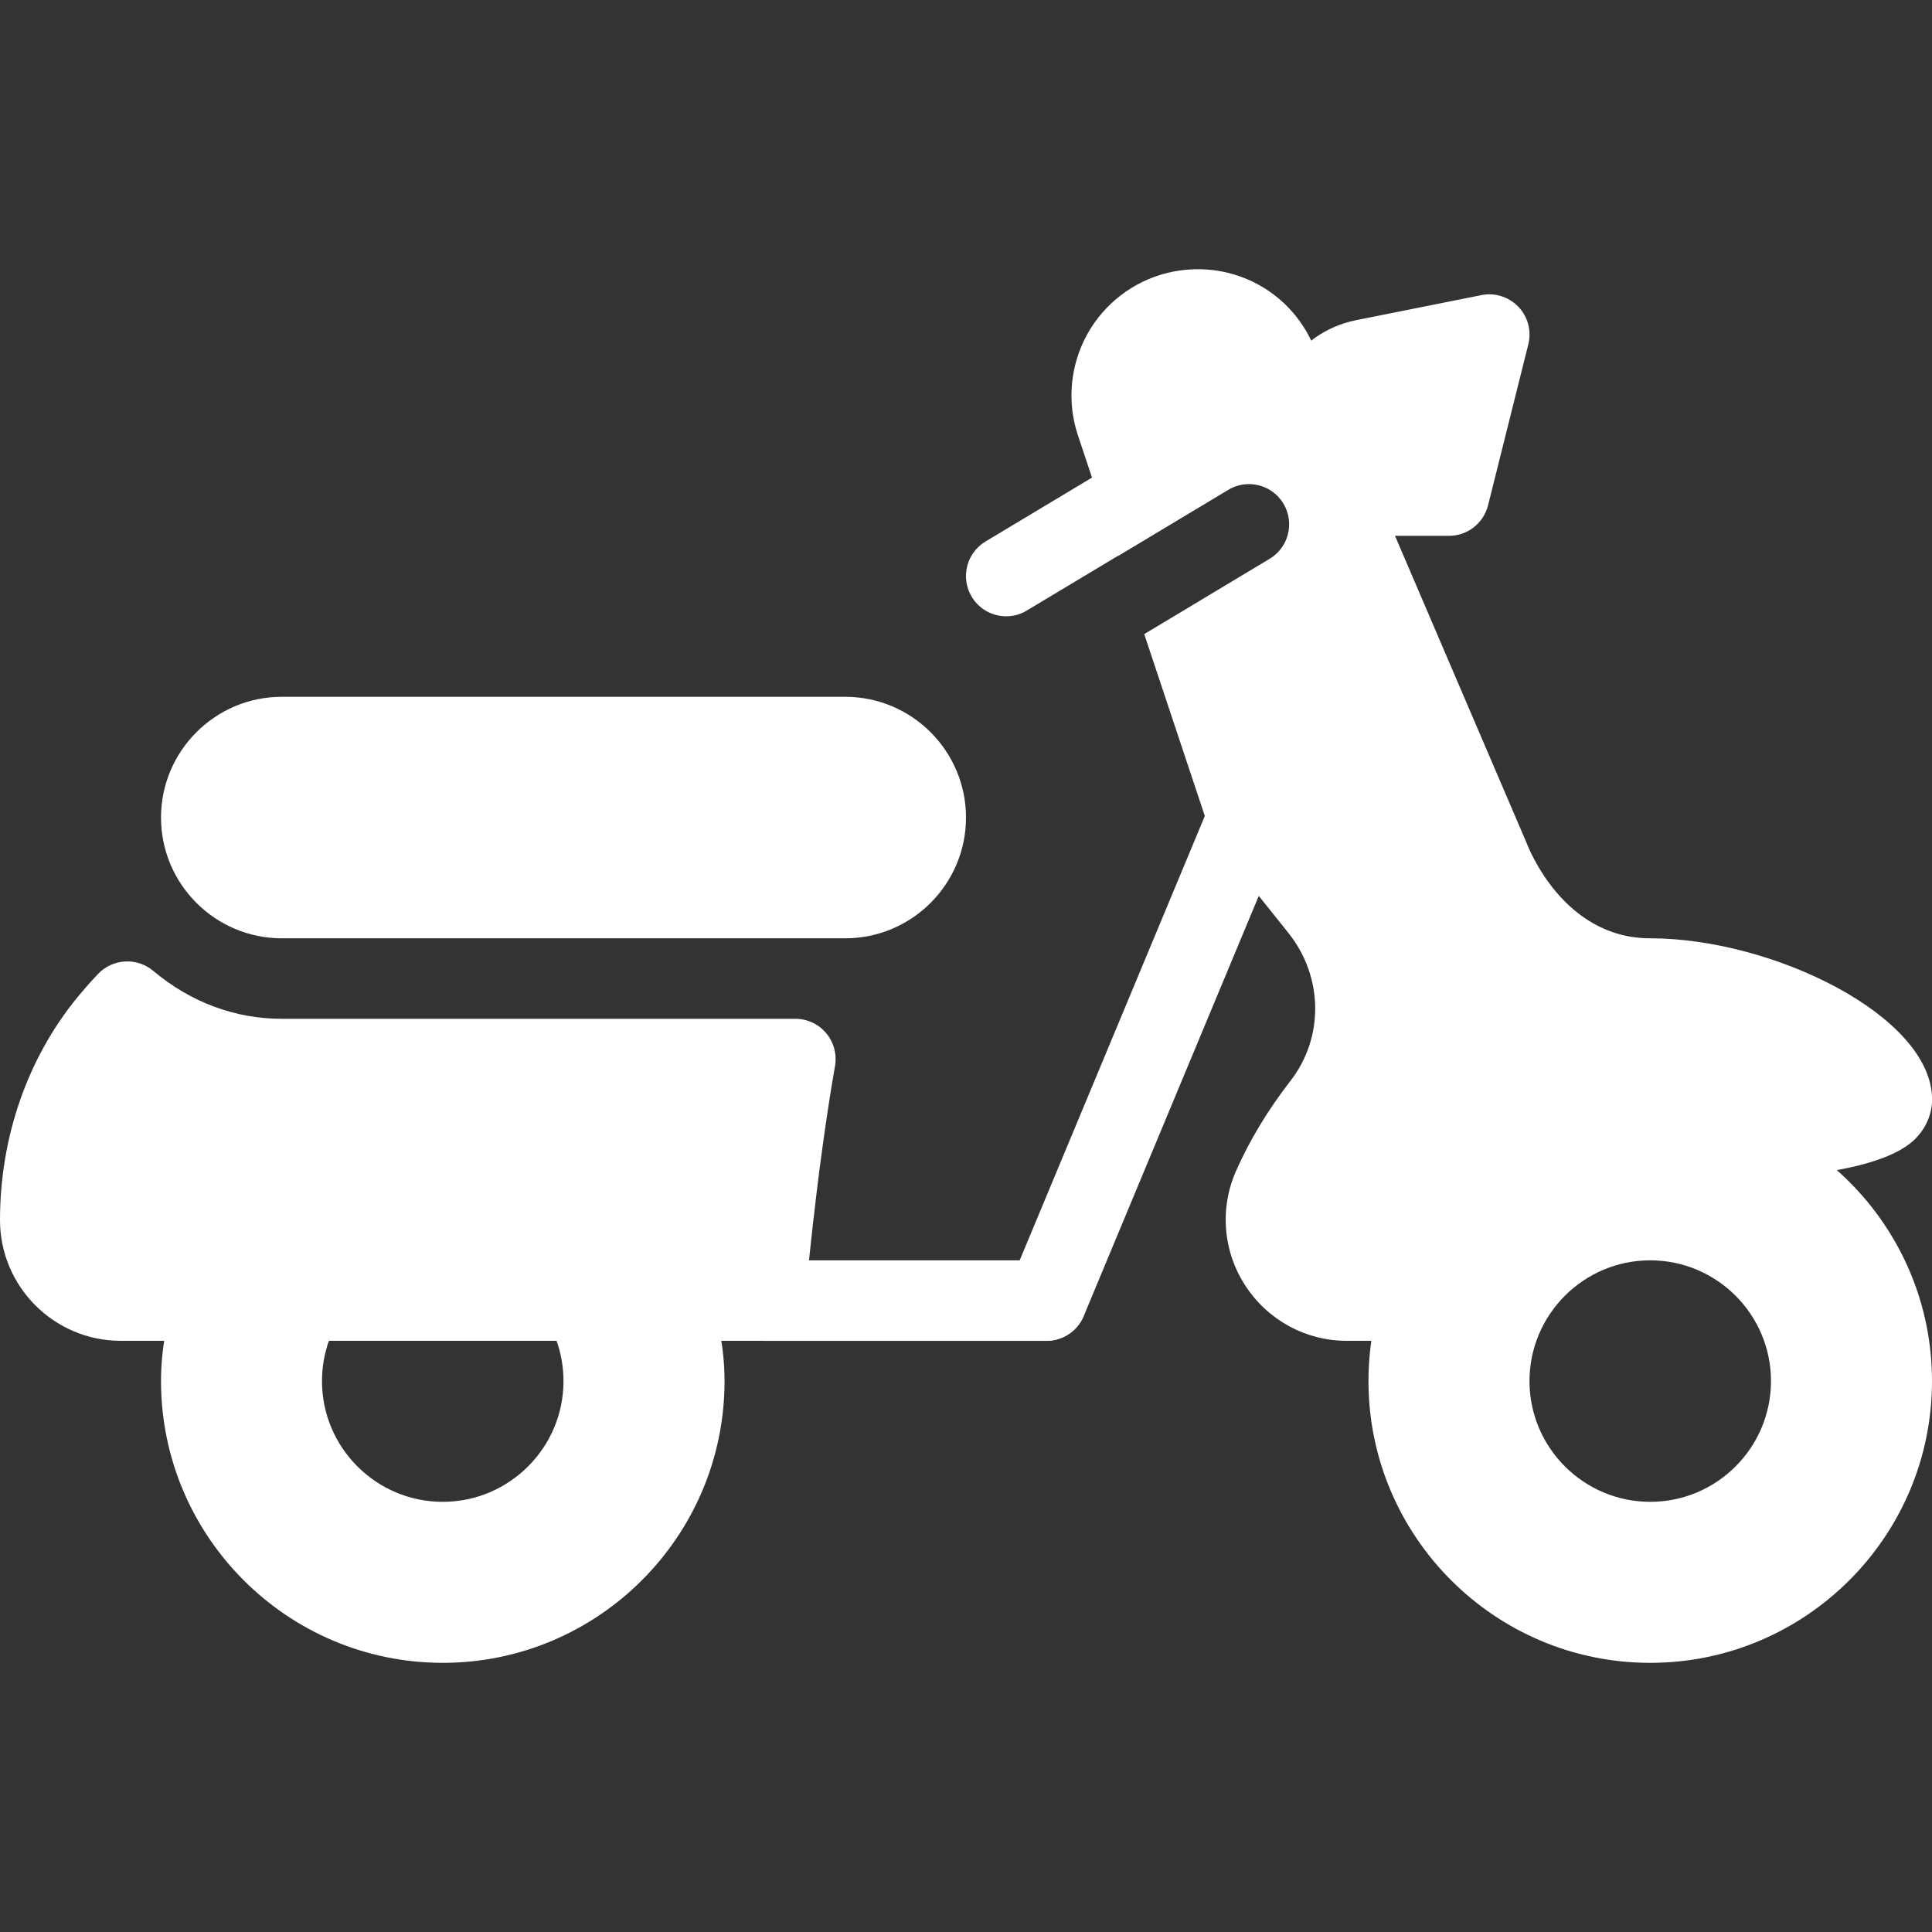
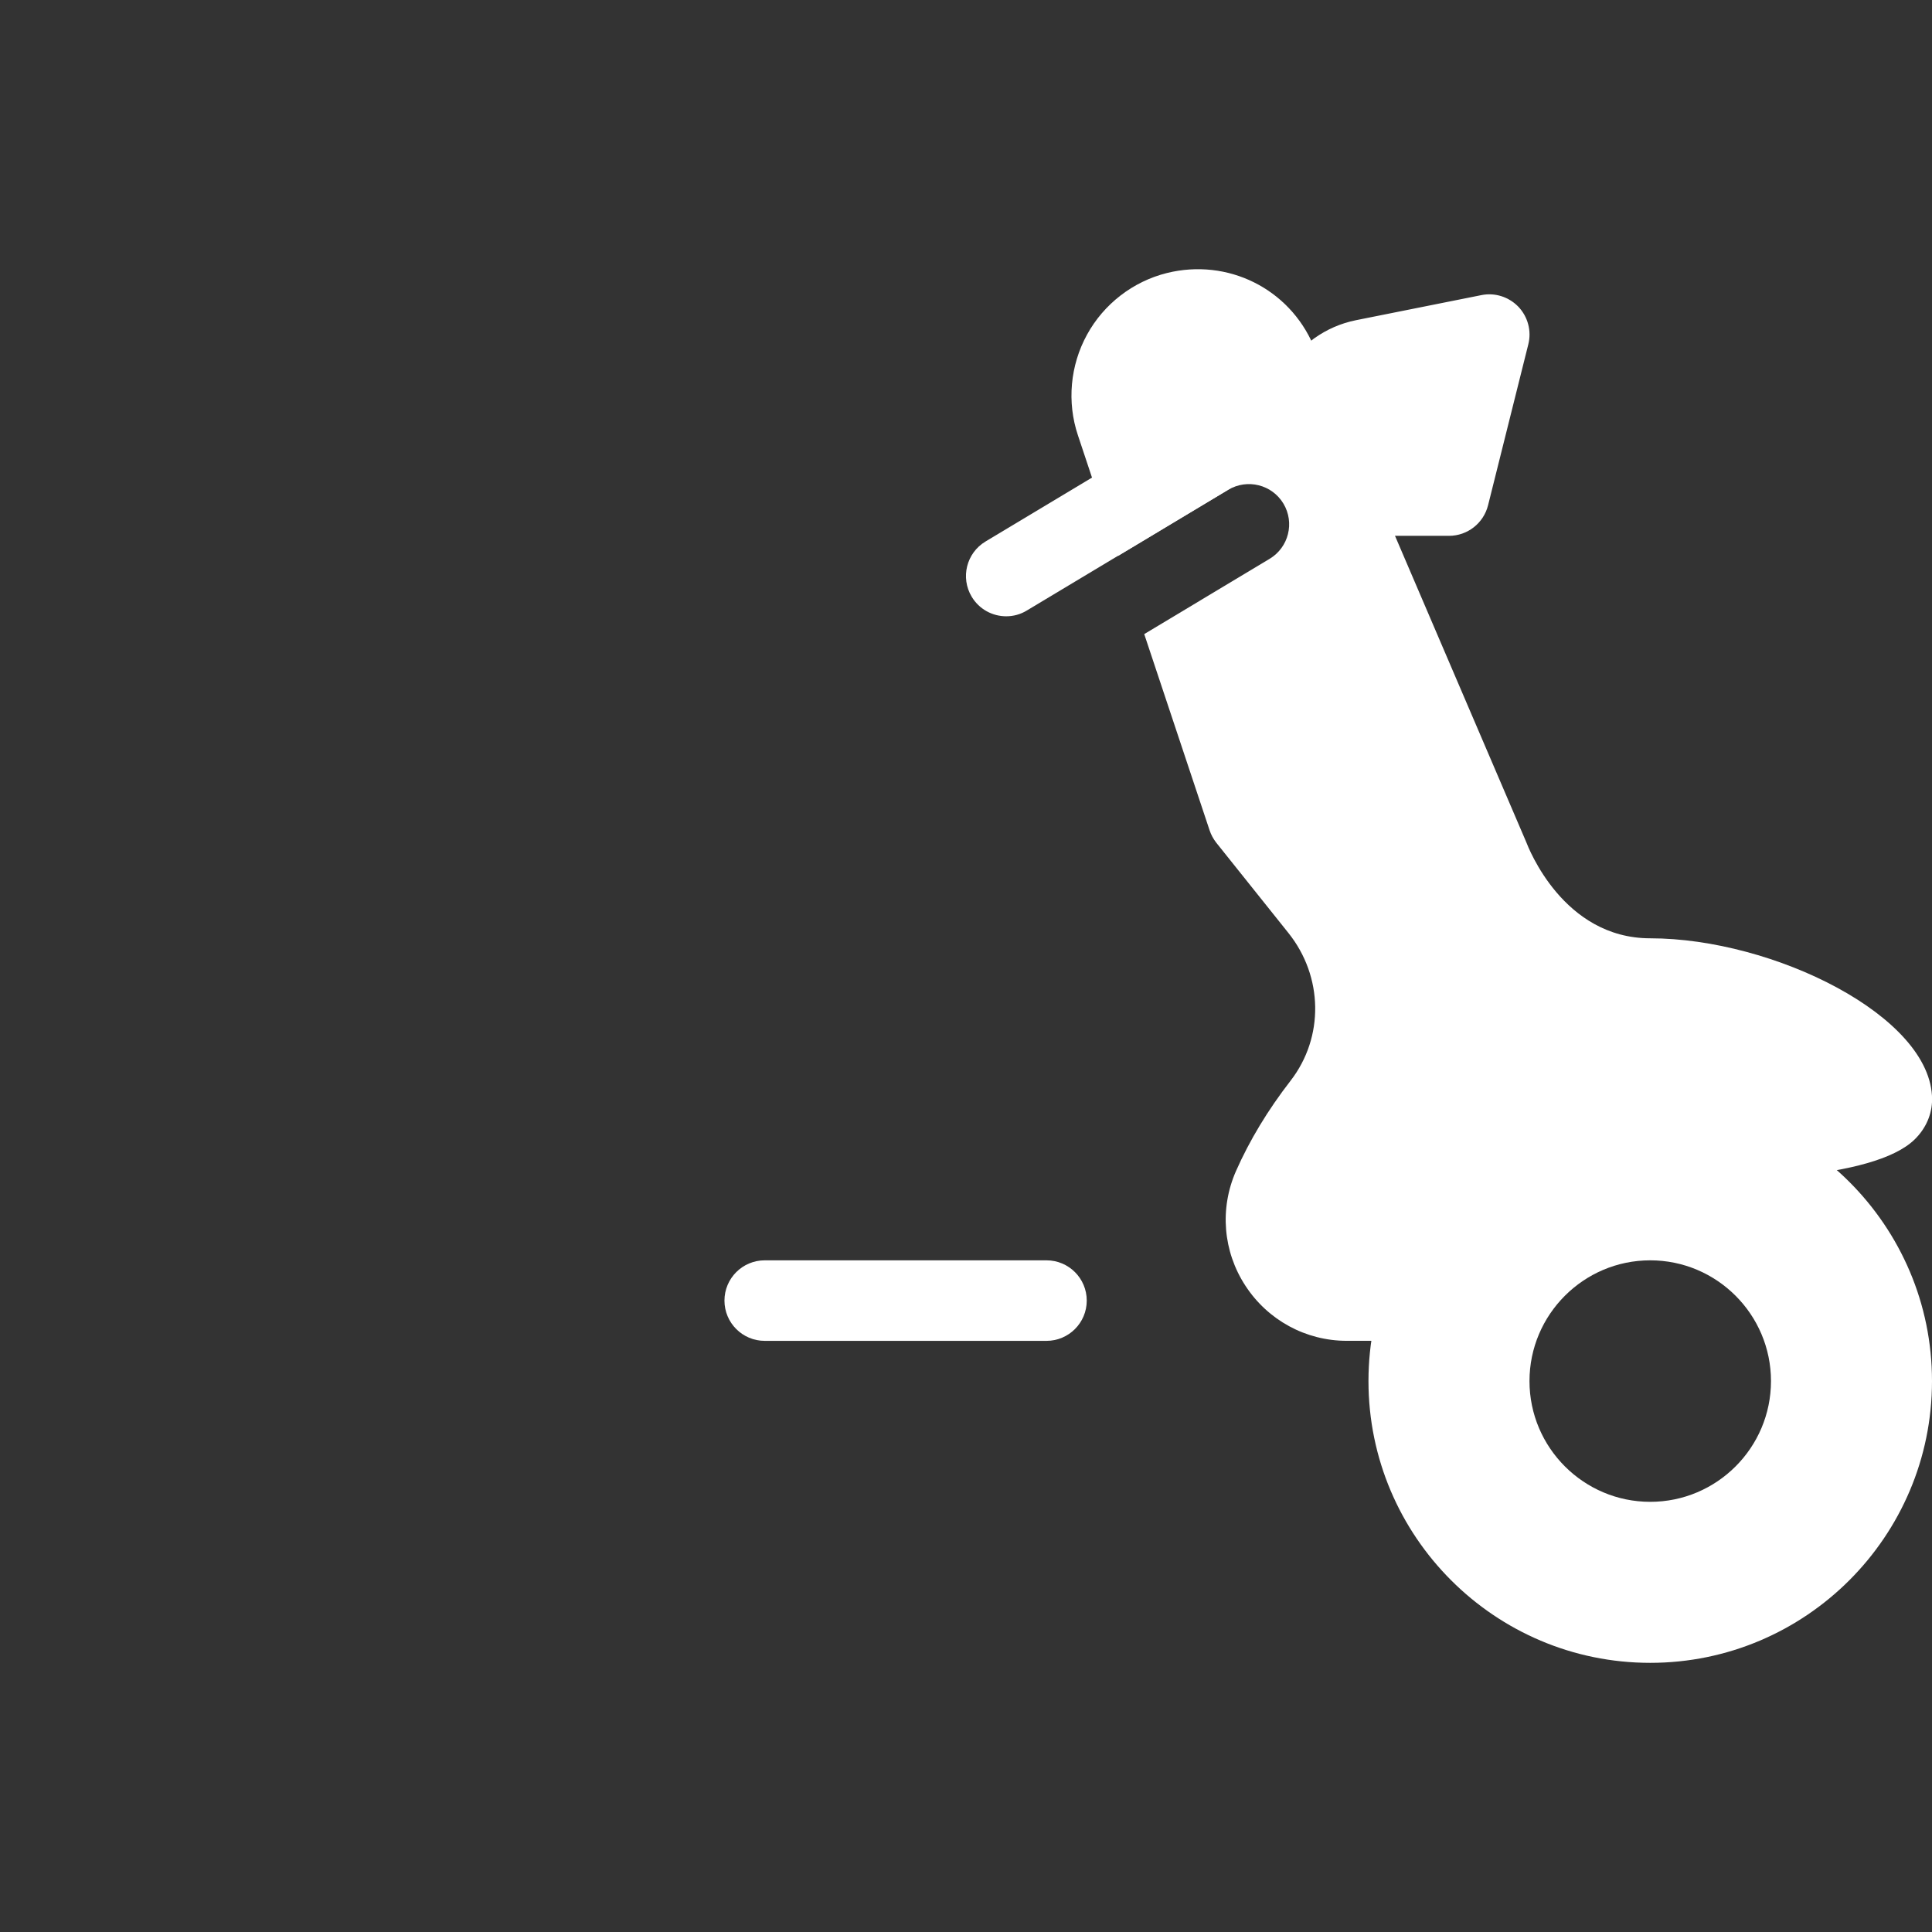
<svg xmlns="http://www.w3.org/2000/svg" version="1.1" id="Capa_1" x="0px" y="0px" viewBox="0 0 512 512" style="enable-background:new 0 0 512 512;" xml:space="preserve">
  <rect x="0" y="0" width="512" height="512" fill="#333333" stroke="none" />
  <style type="text/css">
	.st0{fill:#FFFFFF;}
</style>
  <g>
    <g>
      <path class="st0" d="M437.33,291.33c-41.17,0-74.67,33.49-74.67,74.67s33.49,74.67,74.67,74.67S512,407.17,512,366    S478.51,291.33,437.33,291.33z M437.33,398c-17.64,0-32-14.36-32-32s14.36-32,32-32s32,14.36,32,32S454.98,398,437.33,398z" />
    </g>
  </g>
  <g>
    <g>
-       <path class="st0" d="M187.48,341.1c-1.49-4.27-5.52-7.1-10.05-7.1h-60.1c17.64,0,32,14.36,32,32s-14.36,32-32,32s-32-14.36-32-32    s14.36-32,32-32H57.26c-4.52,0-8.56,2.84-10.05,7.1c-3.07,8.62-4.54,16.75-4.54,24.9c0,41.17,33.49,74.67,74.67,74.67    c41.17,0,74.67-33.49,74.67-74.67C192,357.85,190.53,349.72,187.48,341.1z" />
-     </g>
+       </g>
  </g>
  <g>
    <g>
-       <path class="st0" d="M224,184.66H74.67c-17.64,0-32,14.36-32,32s14.36,32,32,32H224c17.64,0,32-14.36,32-32    C256,199.02,241.64,184.66,224,184.66z" />
-     </g>
+       </g>
  </g>
  <g>
    <g>
-       <path class="st0" d="M334.78,206.81c-5.42-2.24-11.67,0.3-13.95,5.74l-53.33,128c-2.26,5.44,0.3,11.69,5.74,13.95    c1.34,0.58,2.73,0.83,4.1,0.83c4.18,0,8.13-2.48,9.86-6.57l53.33-128C342.78,215.32,340.22,209.07,334.78,206.81z" />
-     </g>
+       </g>
  </g>
  <g>
    <g>
-       <path class="st0" d="M218.94,273.79c-2.03-2.41-5.01-3.8-8.17-3.8H74.67c-12.4,0-24.17-4.39-34.07-12.71    c-4.33-3.63-10.75-3.26-14.64,0.85c-2.03,2.13-3.92,4.33-5.7,6.48C7.19,280.7,0,301.55,0,323.33c0,17.64,14.36,32,32,32h170.67    c5.55,0,10.18-4.24,10.62-9.77c0.02-0.34,2.9-33.96,8-63.06C221.82,279.4,220.97,276.2,218.94,273.79z" />
-     </g>
+       </g>
  </g>
  <g>
    <g>
      <path class="st0" d="M361.49,95.32c-10.71,2.13-17.11,13.16-13.65,23.51l0.04,0.11c2.45,7.4,9.39,12.4,17.2,12.4H384l10.67-42.67    L361.49,95.32z" />
    </g>
  </g>
  <g>
    <g>
      <path class="st0" d="M402.39,81.3c-2.54-2.64-6.25-3.82-9.81-3.09l-33.2,6.64c-8.11,1.62-15.12,6.66-19.26,13.8    s-5.01,15.72-2.37,23.66c3.92,11.78,14.91,19.69,27.33,19.69H384c4.89,0,9.15-3.33,10.35-8.09l10.67-42.67    C405.91,87.7,404.91,83.95,402.39,81.3z M375.68,120.66h-10.6c-3.22,0-6.08-2.07-7.12-5.23c-0.94-2.77-0.02-5.01,0.62-6.1    c0.62-1.09,2.11-3.01,4.99-3.58l16.66-3.33L375.68,120.66z" />
    </g>
  </g>
  <g>
    <g>
      <path class="st0" d="M437.33,248.66c-23.06,0-32.28-24-32.88-25.54L348.1,91.61c-6.48-15.17-22.76-23.23-38.85-19.26    c-9,2.24-16.73,8.21-21.18,16.34c-4.46,8.13-5.36,17.86-2.41,26.67l10.64,31.96l29.18-17.51c5.08-3.03,11.61-1.39,14.64,3.65    c3.03,5.06,1.39,11.6-3.65,14.63l-33.24,19.95l17.32,51.99c0.4,1.2,1,2.3,1.77,3.29l19.11,23.91c9.26,11.56,9.49,27.65,0.6,39.15    c-6.04,7.79-10.9,15.85-14.48,23.96c-4.37,9.92-3.46,21.29,2.5,30.4c5.95,9.13,16,14.59,26.86,14.59h16.43    c5.89,0,10.67-4.78,10.67-10.67c0-2.2-0.81-4.12-1.96-5.8l46.57-31.04c1.86,2.77,4.82,4.76,8.43,4.86    c21.5,0.66,59.31,0,70.32-10.69c3.01-2.92,4.65-6.72,4.65-10.64C512,269.36,469.93,248.66,437.33,248.66z" />
    </g>
  </g>
  <g>
    <g>
      <path class="st0" d="M329.13,115.16c-3.03-5.03-9.56-6.7-14.64-3.65l-53.33,32c-5.04,3.03-6.68,9.58-3.65,14.63    c2.01,3.35,5.52,5.18,9.15,5.18c1.88,0,3.78-0.49,5.48-1.54l53.33-32C330.52,126.76,332.16,120.19,329.13,115.16z" />
    </g>
  </g>
  <g>
    <g>
      <path class="st0" d="M277.33,334h-74.67c-5.89,0-10.67,4.78-10.67,10.67s4.78,10.67,10.67,10.67h74.67    c5.89,0,10.67-4.78,10.67-10.67C288,338.77,283.22,334,277.33,334z" />
    </g>
  </g>
</svg>